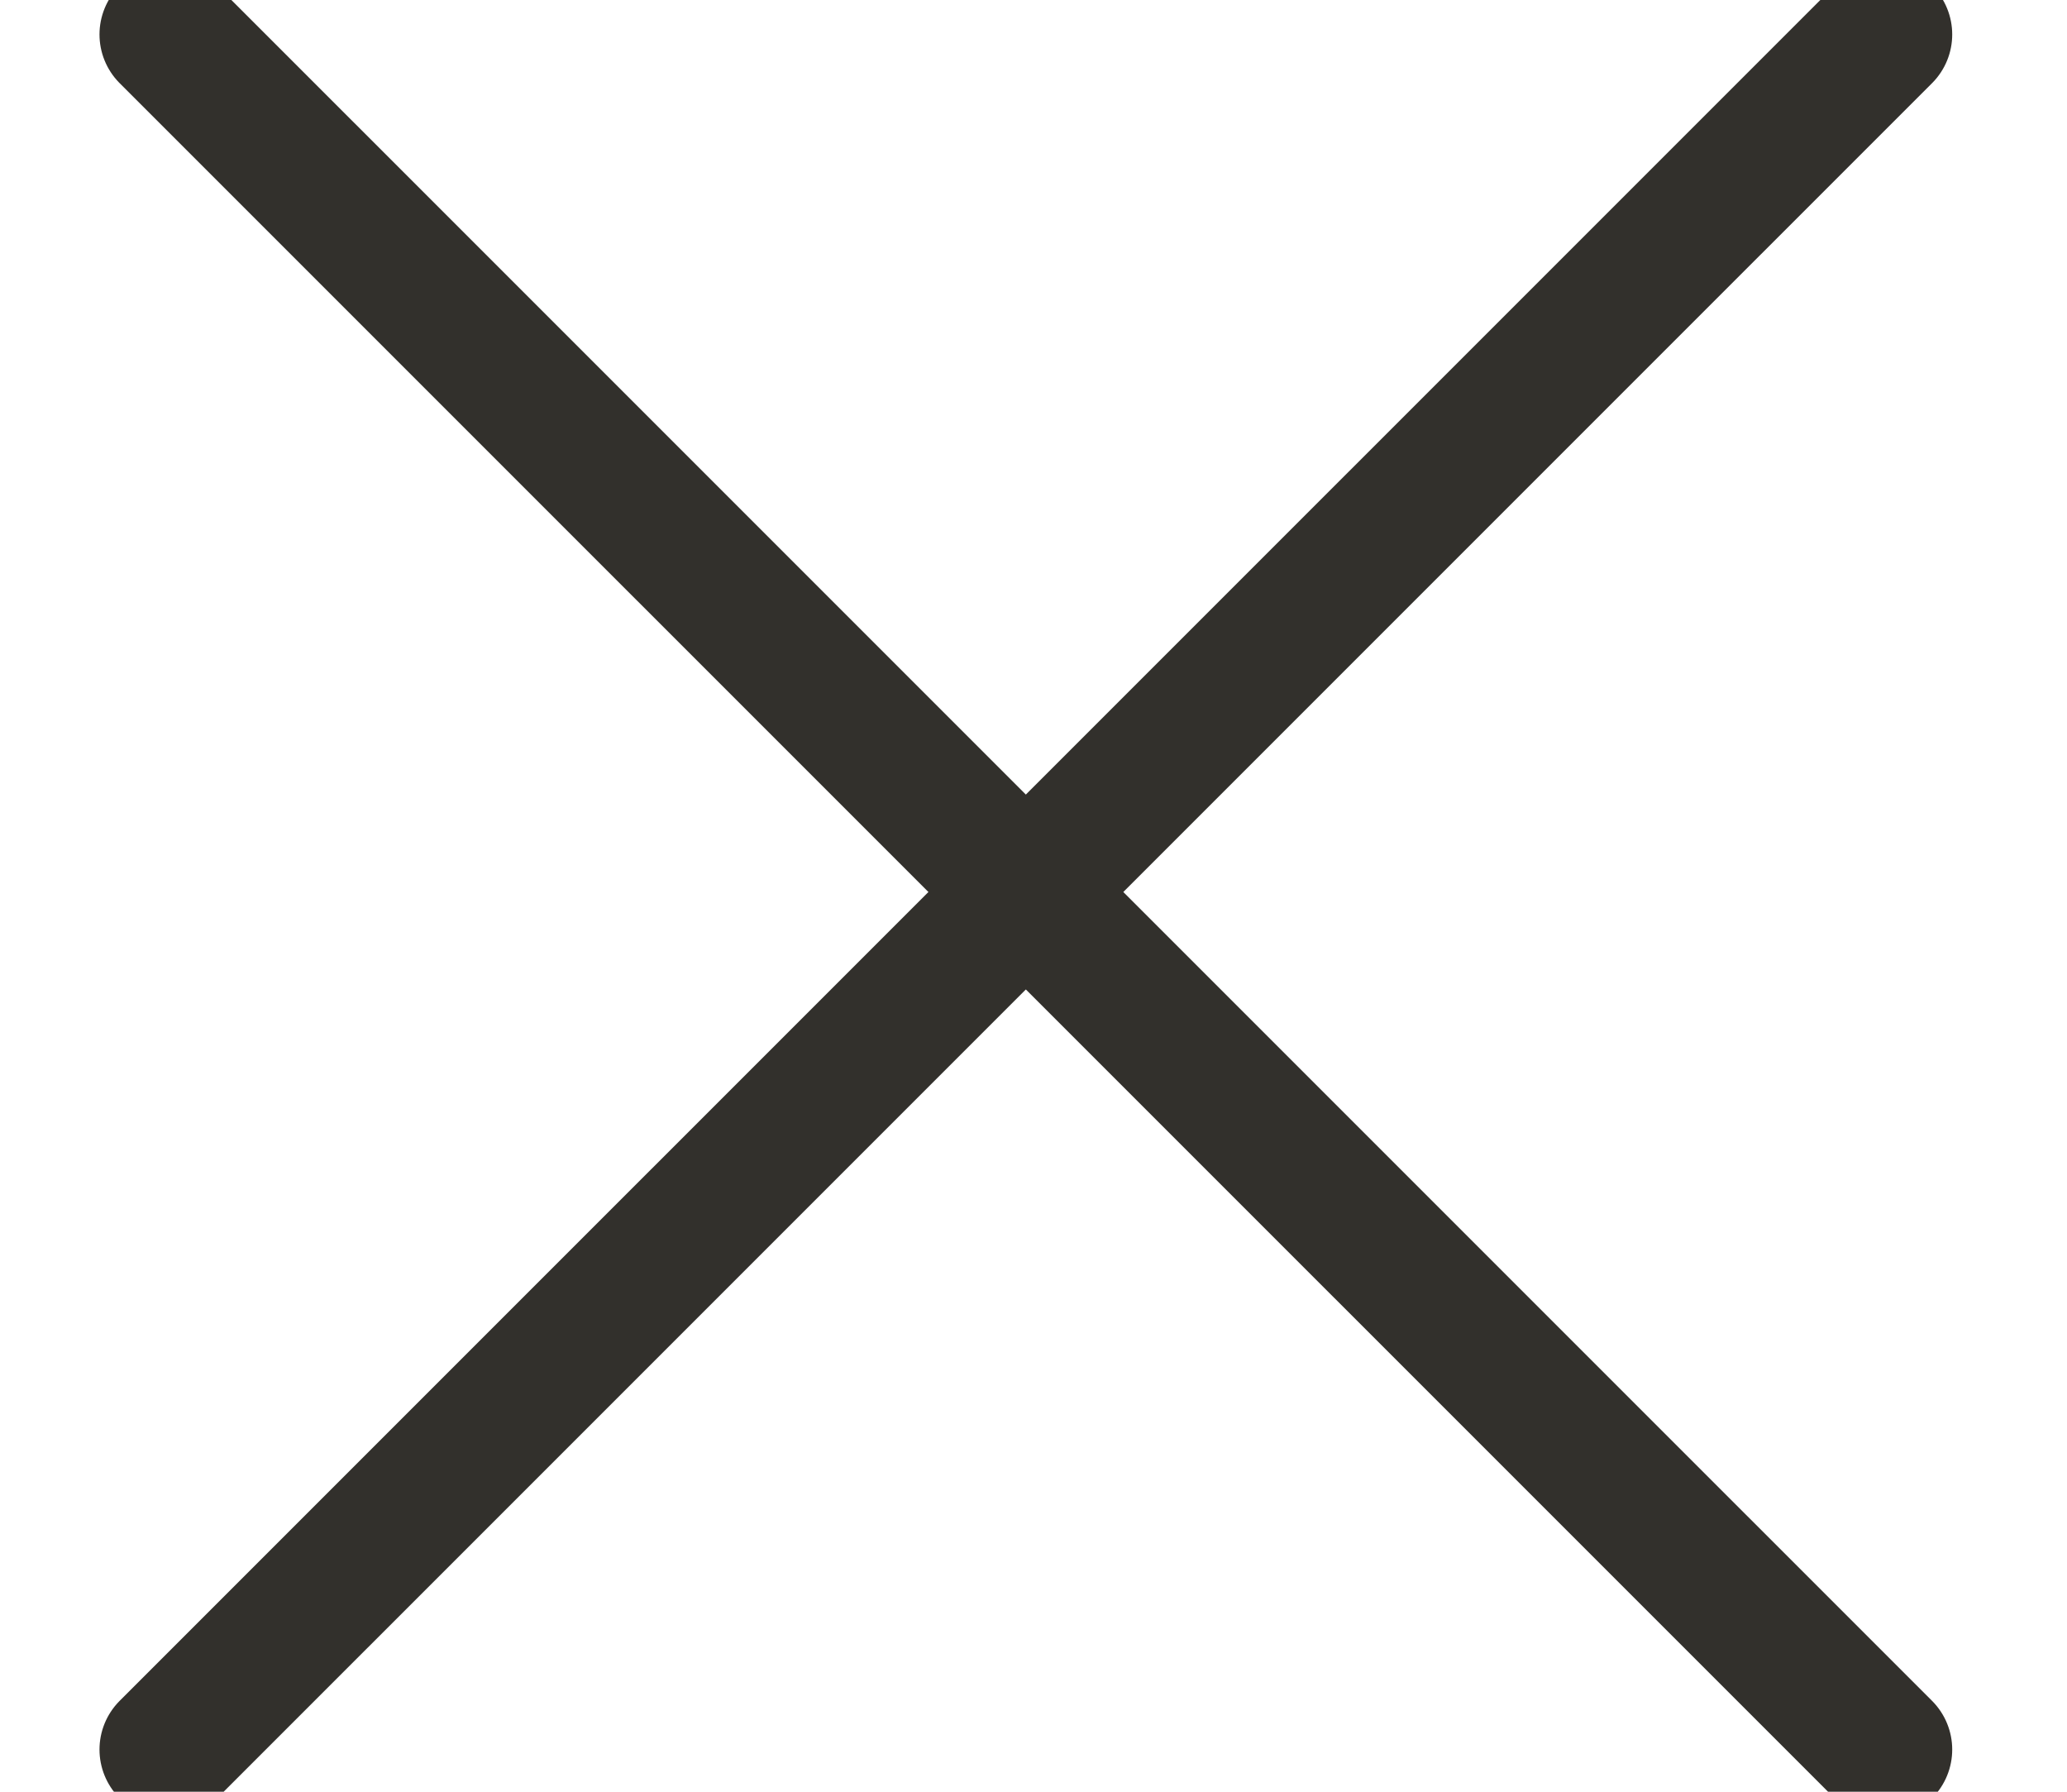
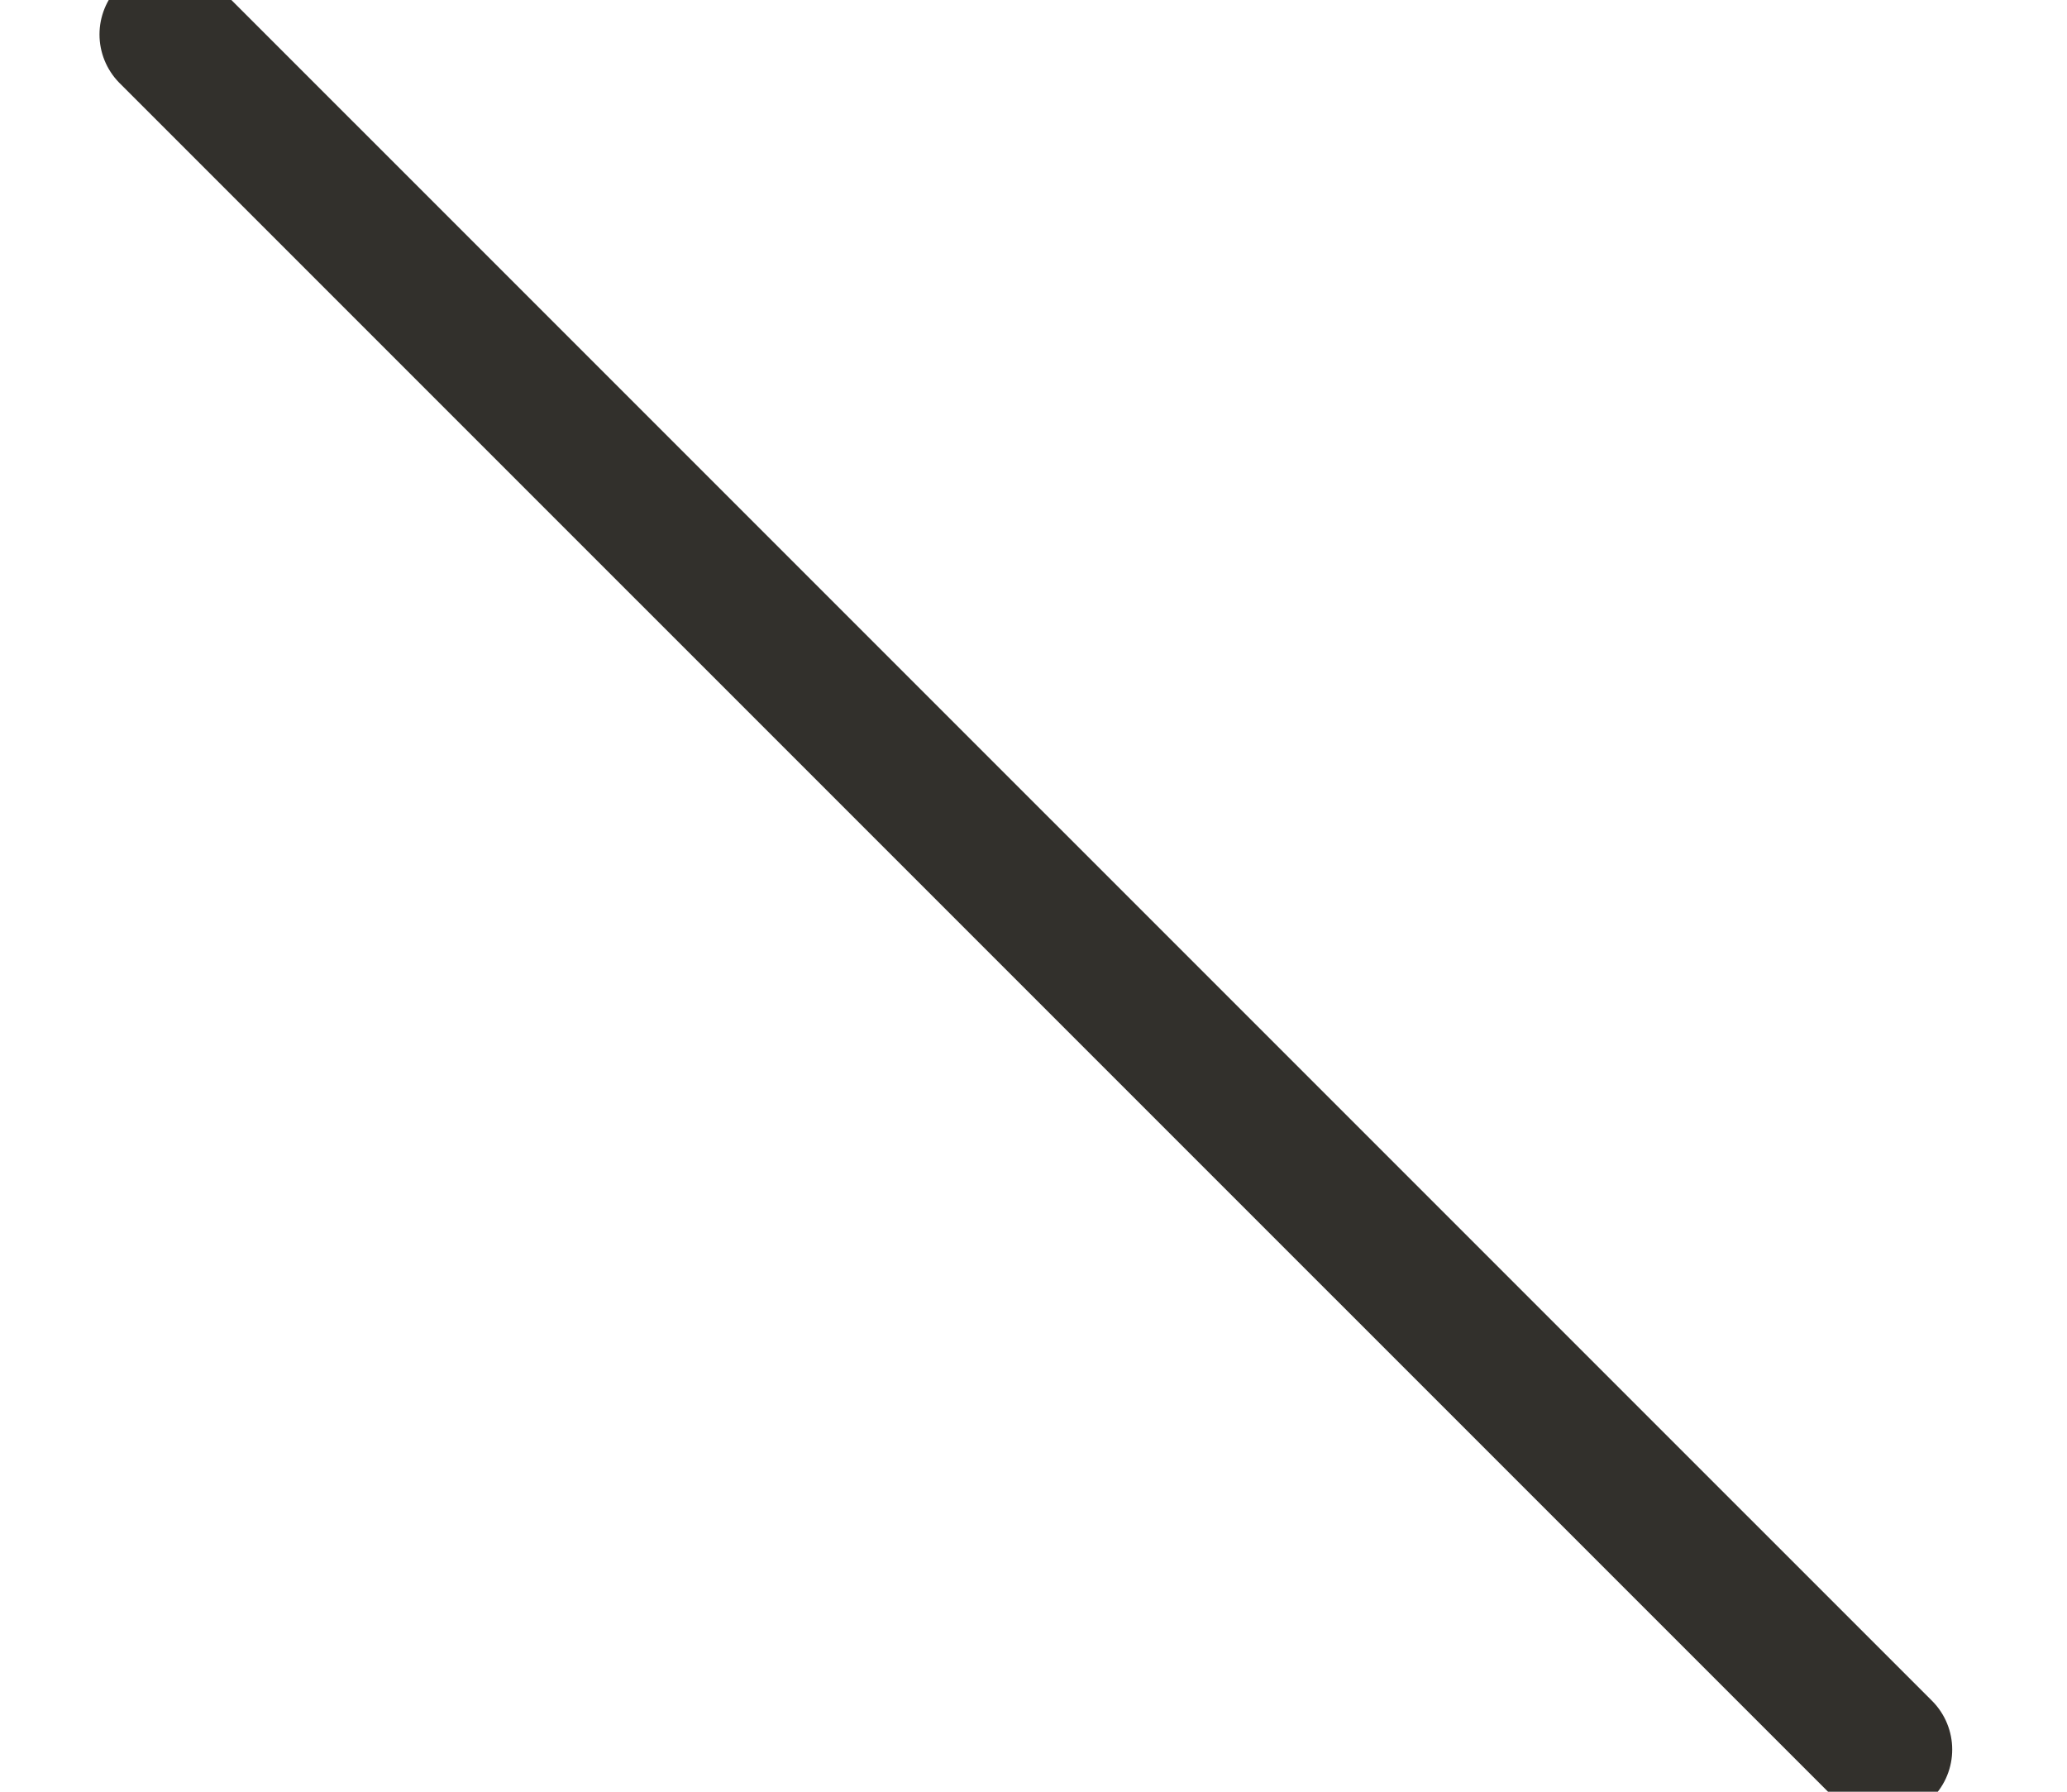
<svg xmlns="http://www.w3.org/2000/svg" width="15" height="13" viewBox="0 0 15 13" version="1.1">
  <g id="Page-1" stroke="none" stroke-width="1" fill="none" fill-rule="evenodd" stroke-linecap="round" stroke-linejoin="round">
    <g id="MOBILE_BlogPage-Copy-2" transform="translate(-322 -24)" stroke="#32302C">
      <g id="NAV" transform="translate(-8 -.75)">
        <g id="NAV-ACTIVE-Newletter" transform="translate(93)">
          <g id="Group-5" transform="translate(237.6 25)">
-             <path id="Stroke-1" d="M13.067 0L.622 12.444" />
            <path id="Stroke-3" d="M13.067 12.444L.622 0" />
          </g>
        </g>
      </g>
    </g>
  </g>
</svg>